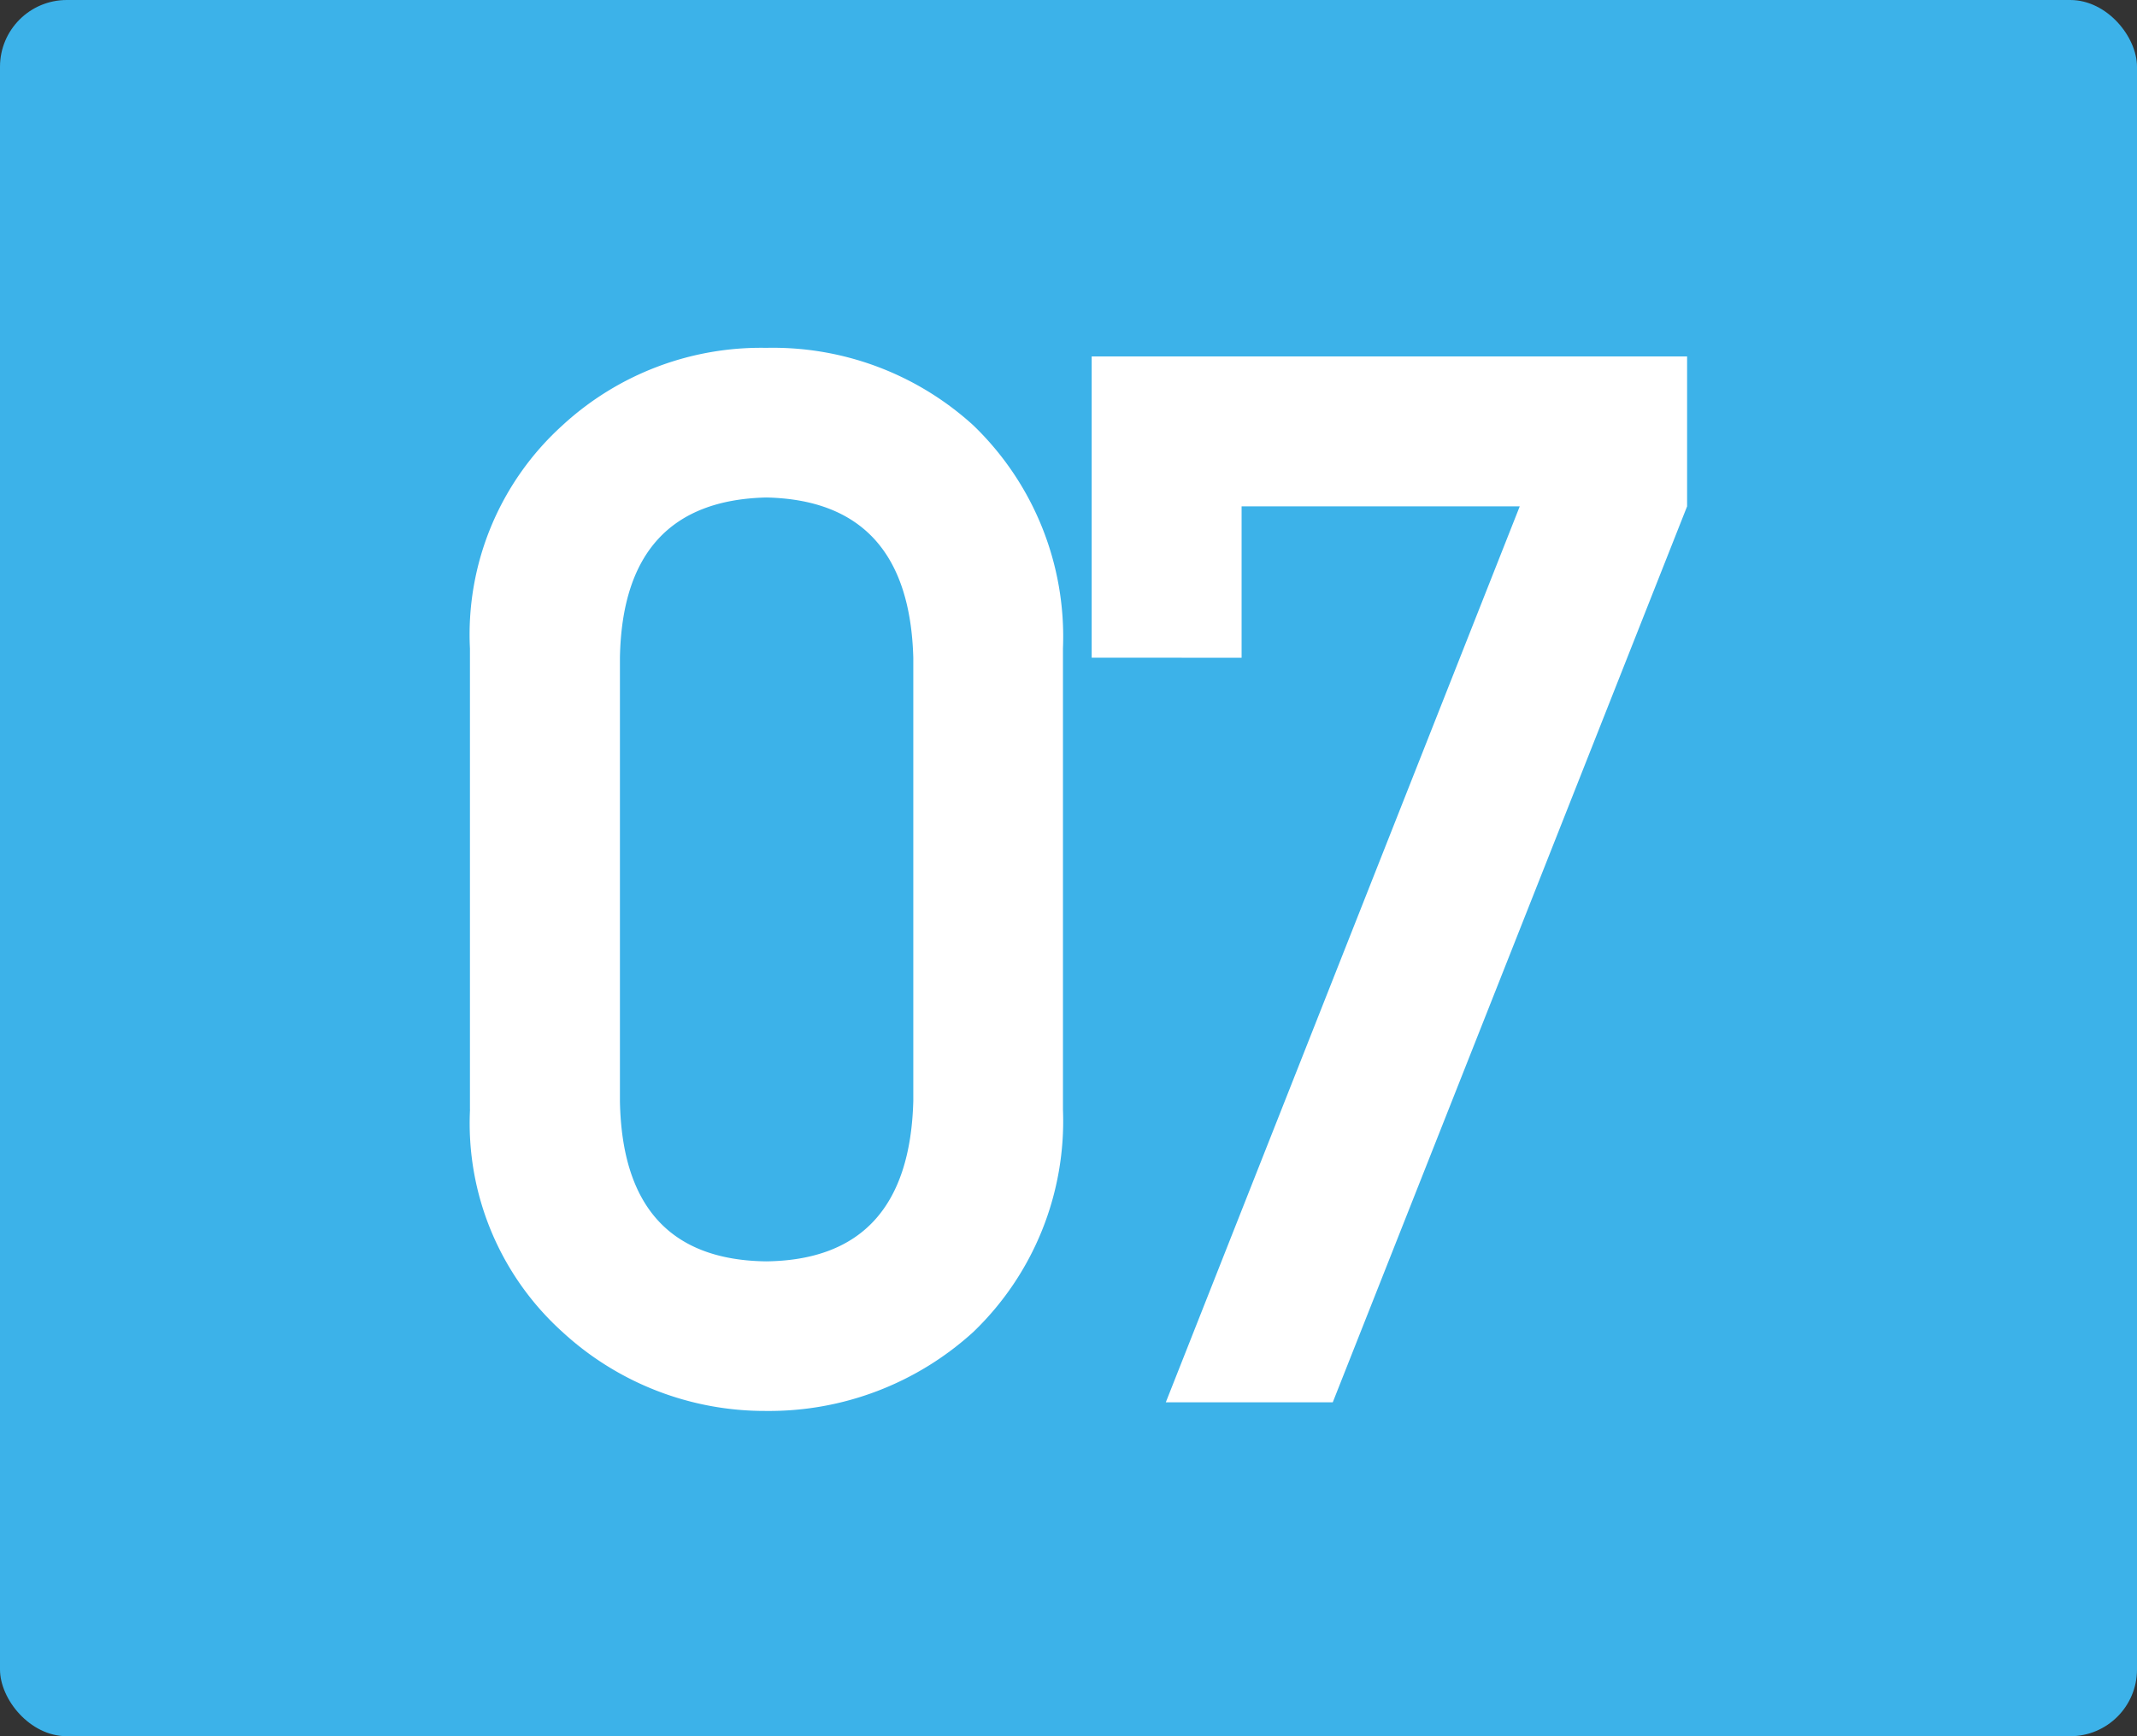
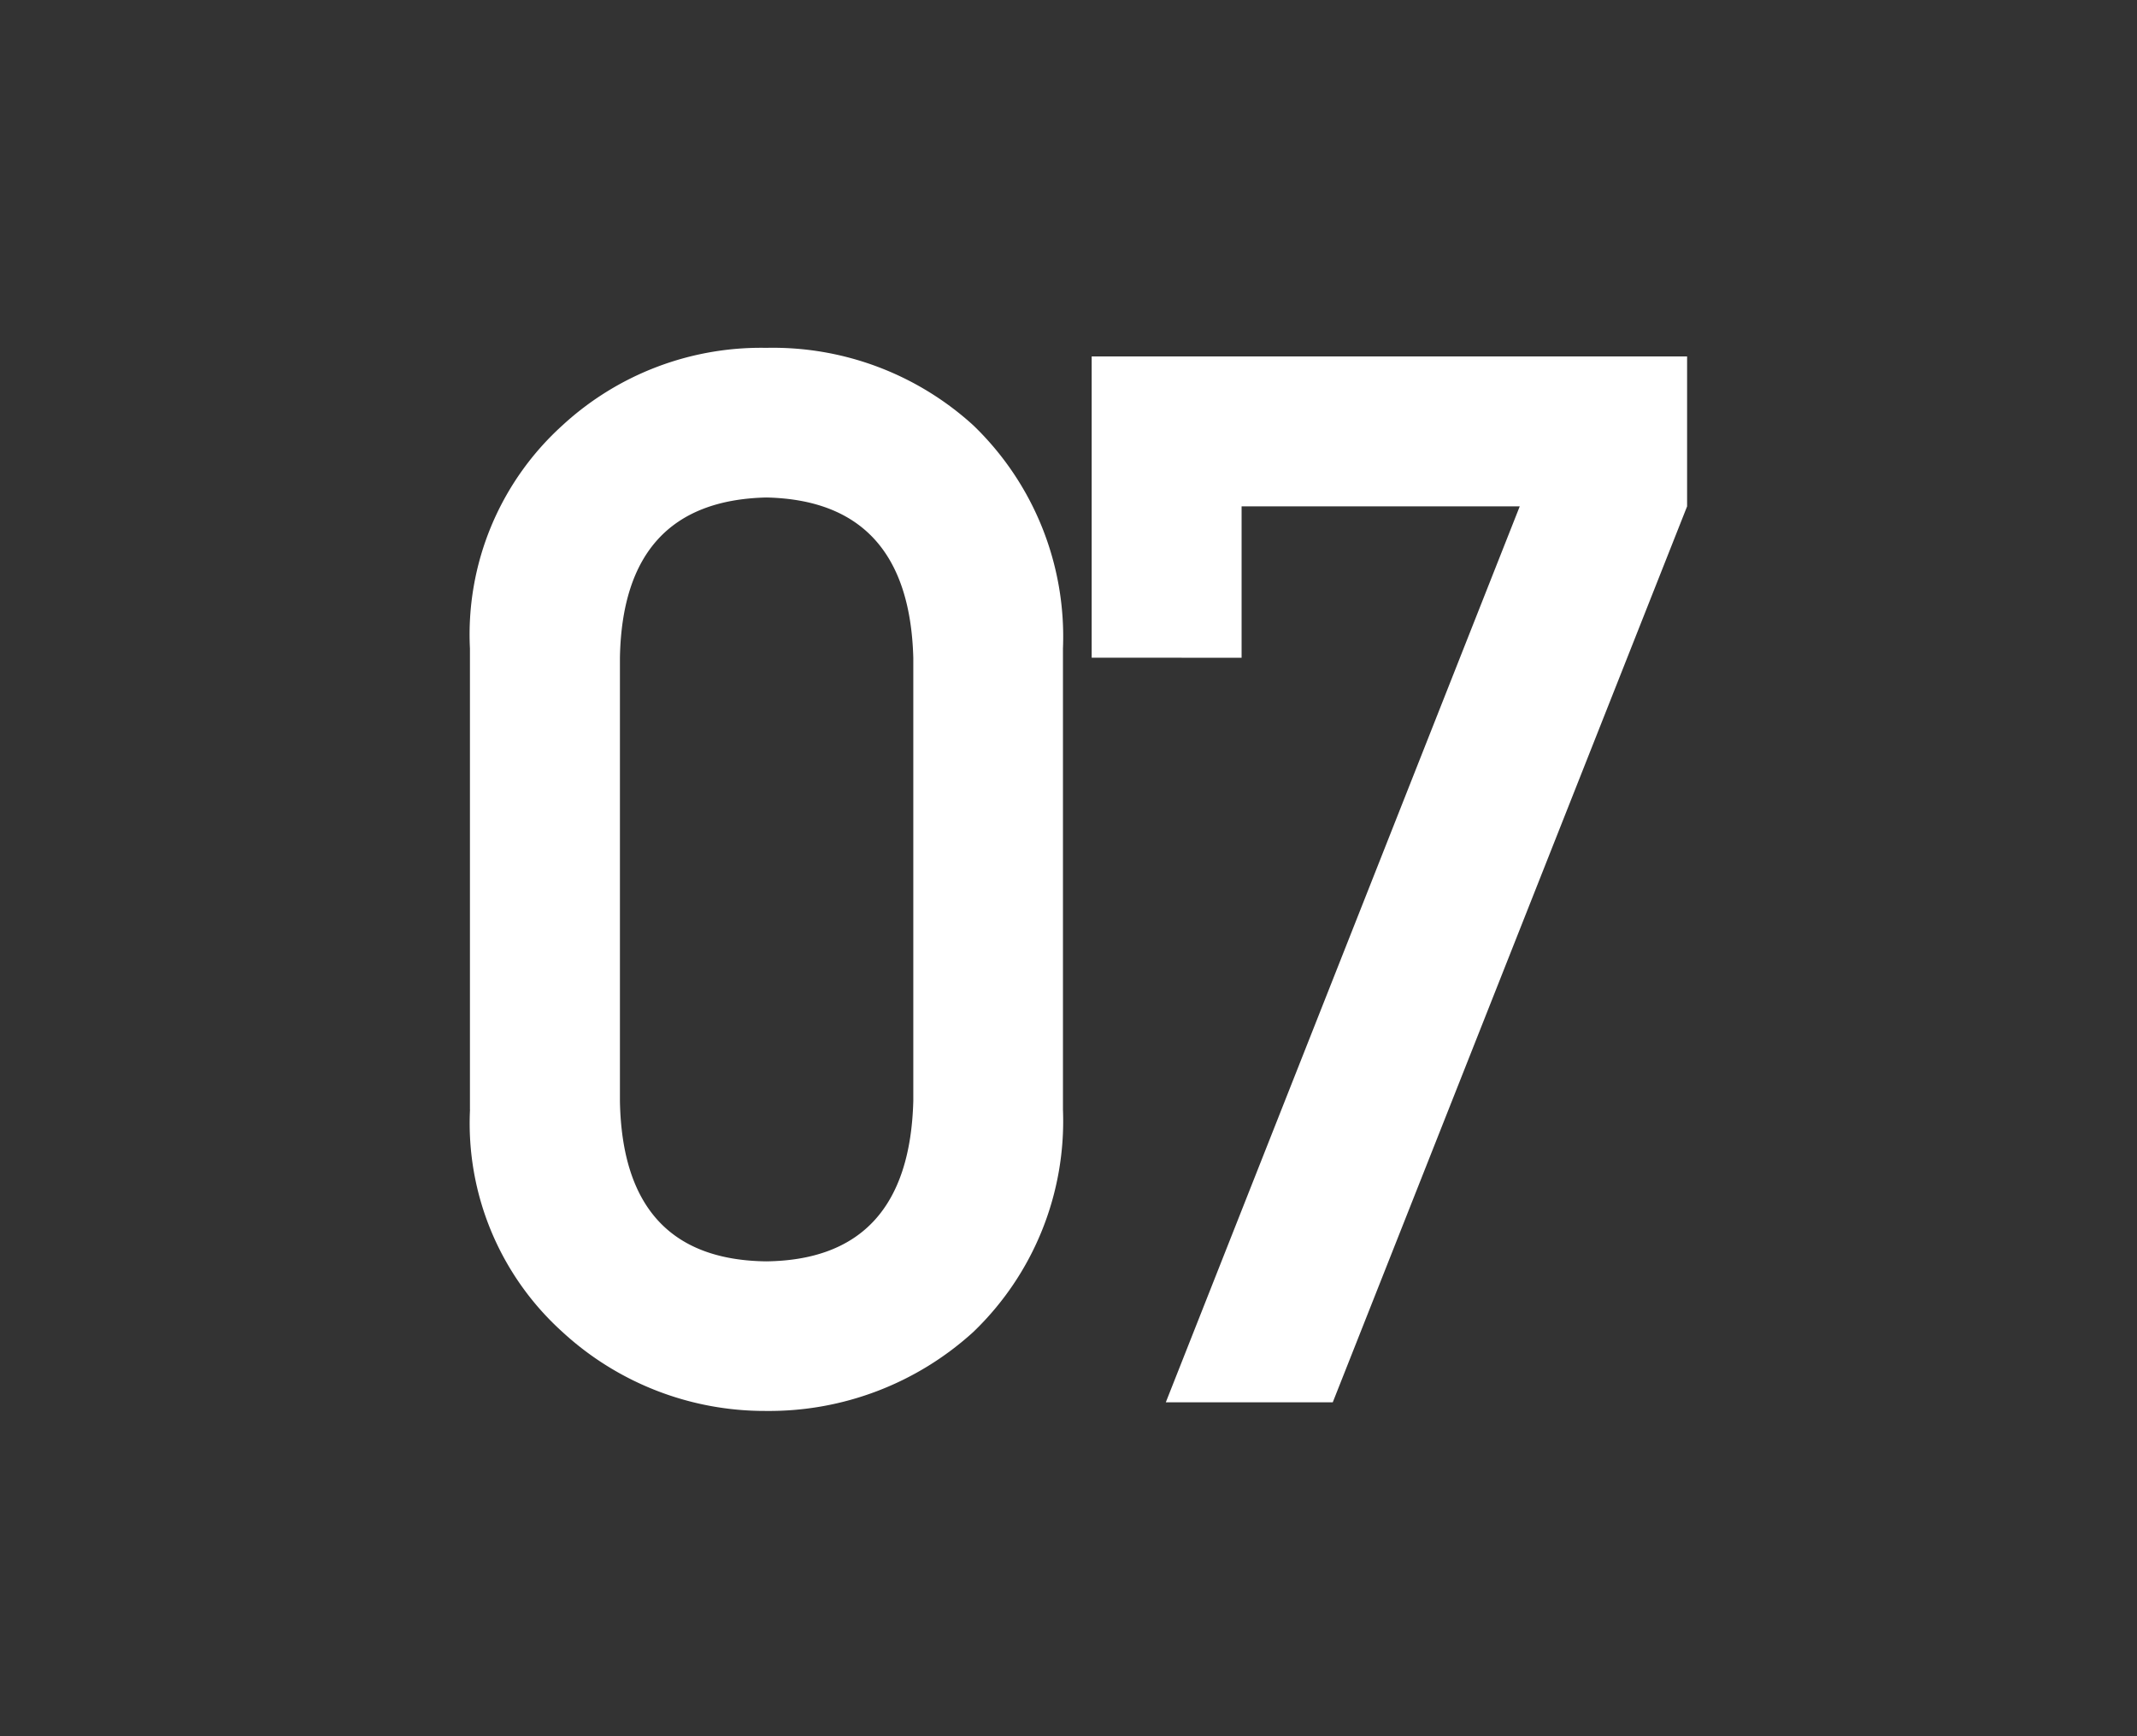
<svg xmlns="http://www.w3.org/2000/svg" width="32" height="26" viewBox="0 0 32 26">
  <rect x="0" y="0" width="32" height="26" fill="#333333" stroke="none" />
  <g id="Group_20" data-name="Group 20" transform="translate(0 -0.5)">
-     <rect id="Rectangle_24" data-name="Rectangle 24" width="32" height="26" rx="1" transform="translate(0 0.5)" fill="#3cb2e9" />
    <path id="Path_42" data-name="Path 42" d="M13.676,16.988V10.35q-.065-2.353-2.2-2.4Q9.326,8,9.283,10.35v6.639q.043,2.374,2.191,2.4Q13.612,19.362,13.676,16.988Zm-6.639.129V10.21A4.221,4.221,0,0,1,8.423,6.869a4.385,4.385,0,0,1,3.051-1.16,4.454,4.454,0,0,1,3.1,1.16,4.39,4.39,0,0,1,1.343,3.341v6.907a4.376,4.376,0,0,1-1.343,3.33,4.538,4.538,0,0,1-3.1,1.182,4.47,4.47,0,0,1-3.051-1.182A4.208,4.208,0,0,1,7.038,17.117Zm9.31-6.768V5.838h8.916V8.083L19.957,21.5h-2.5l5.3-13.417H18.592V10.35Z" fill="#fff" />
  </g>
</svg>